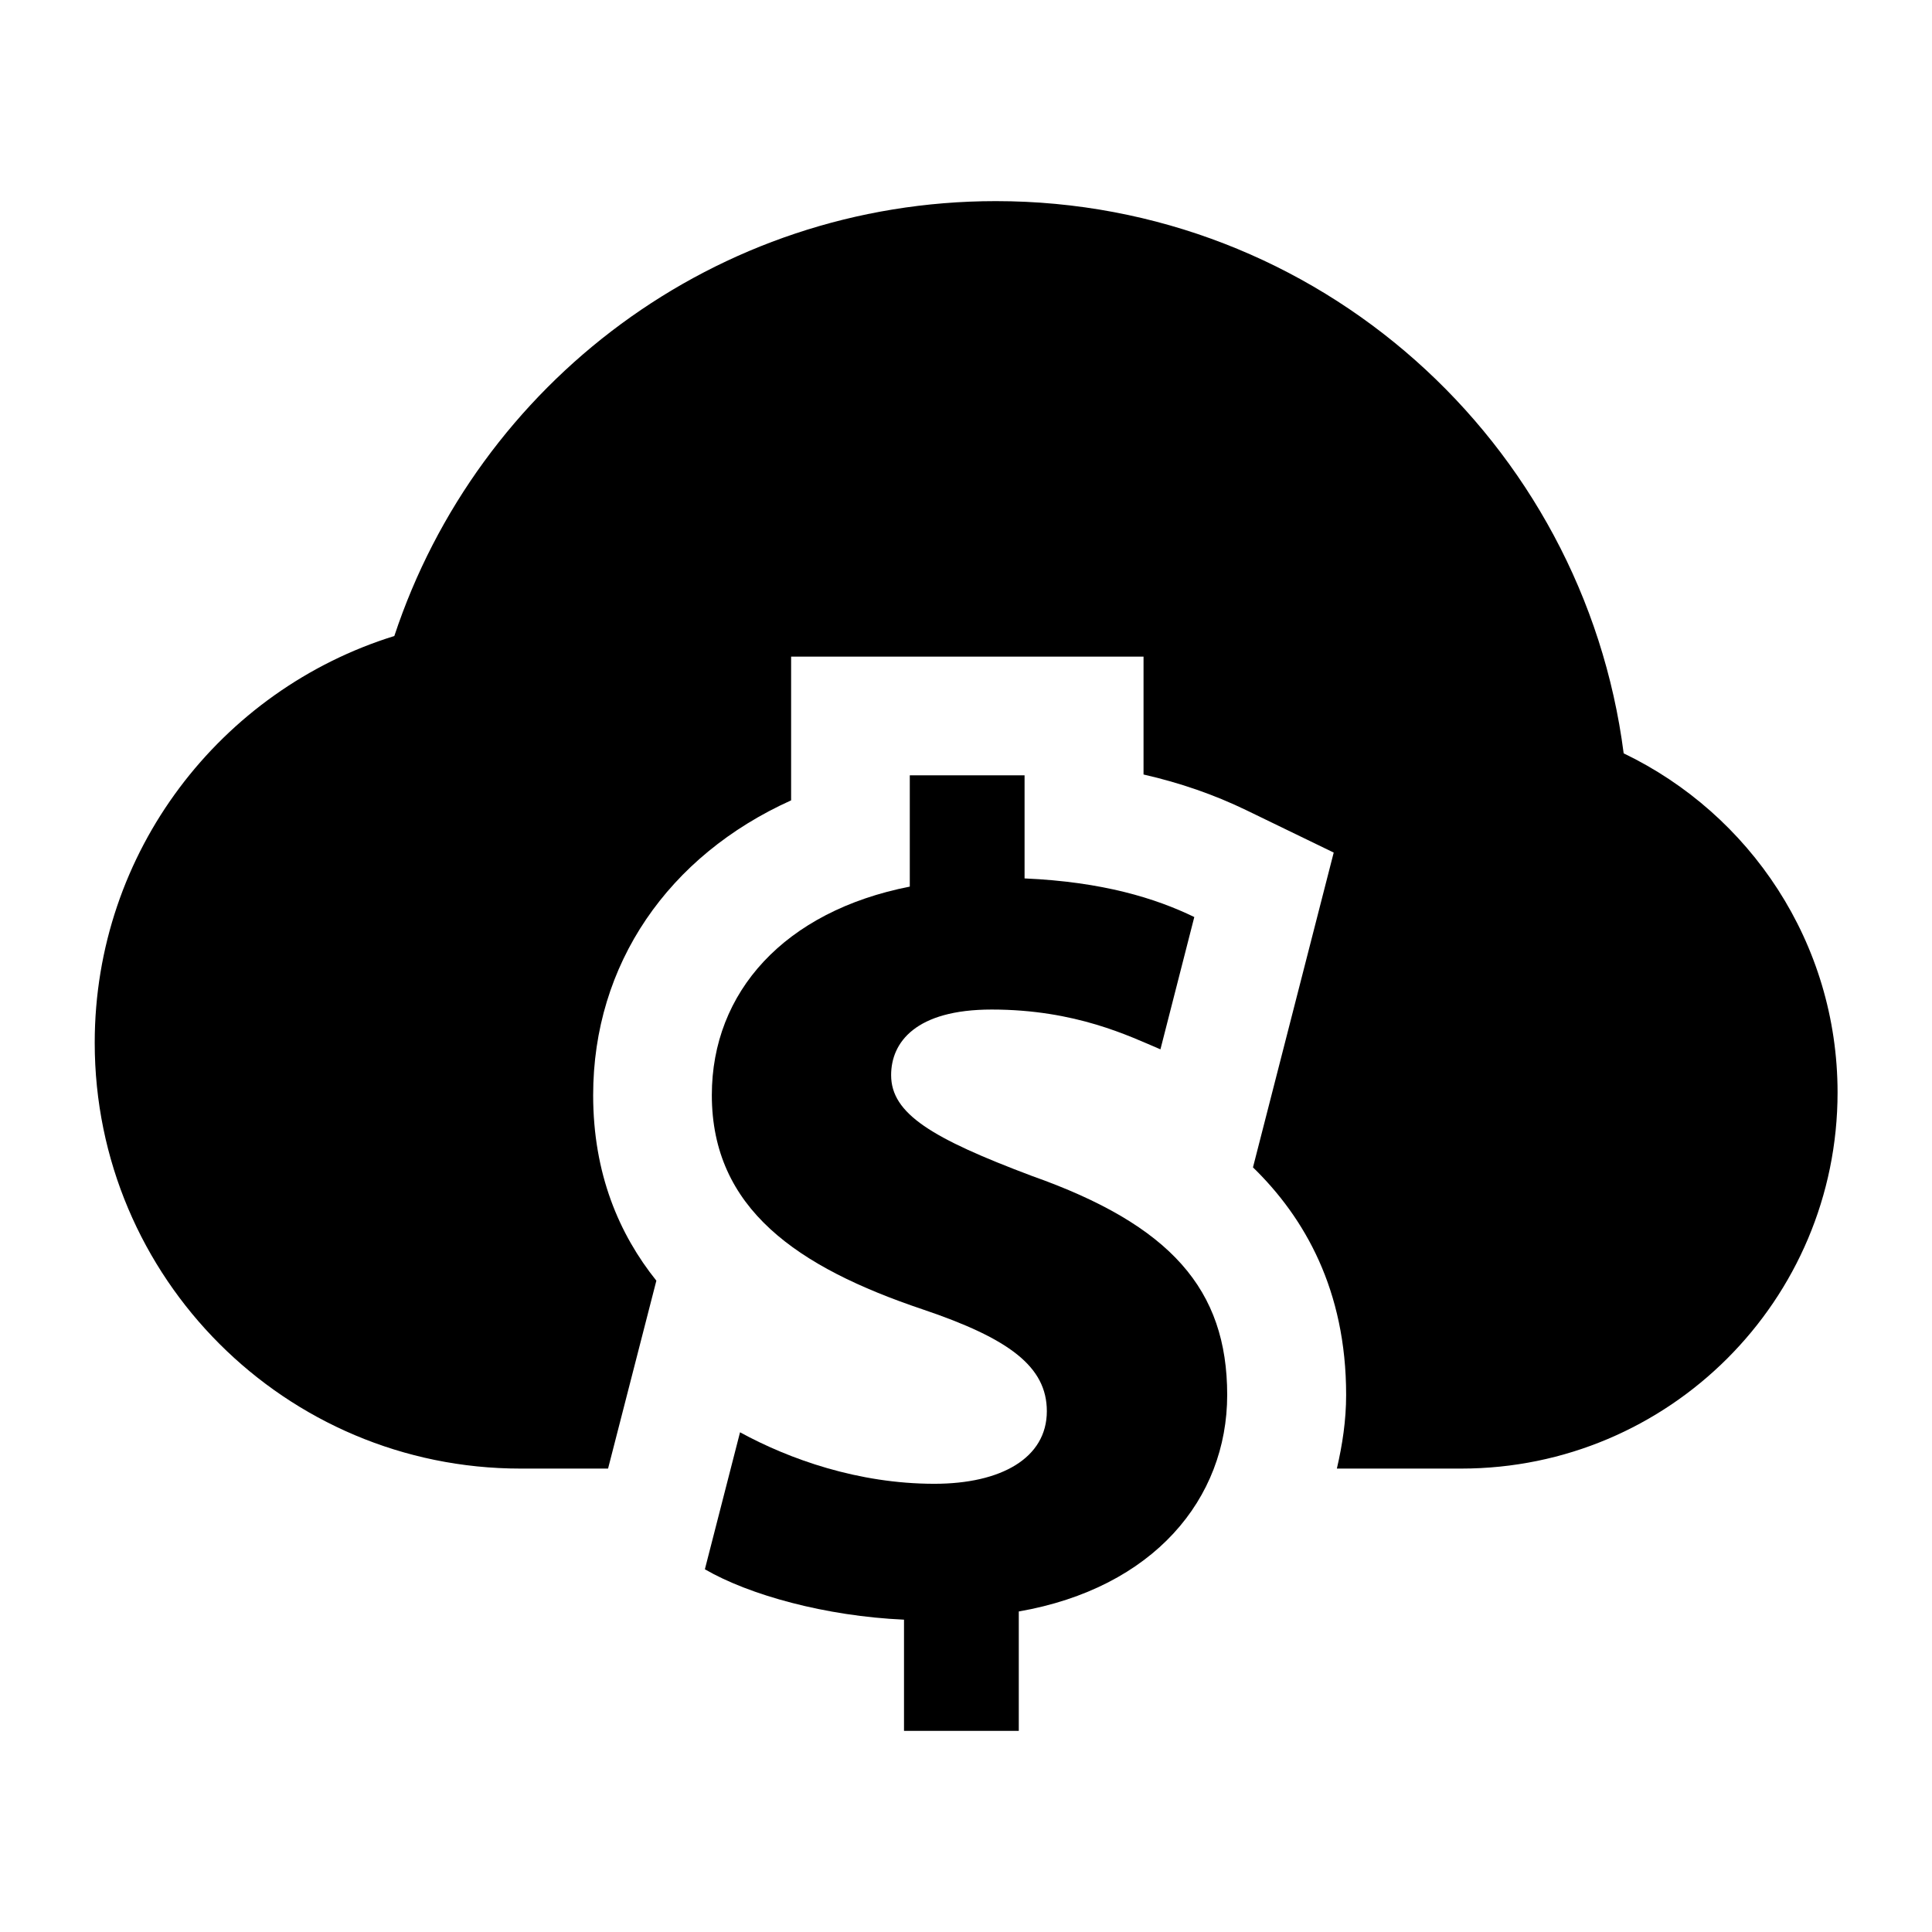
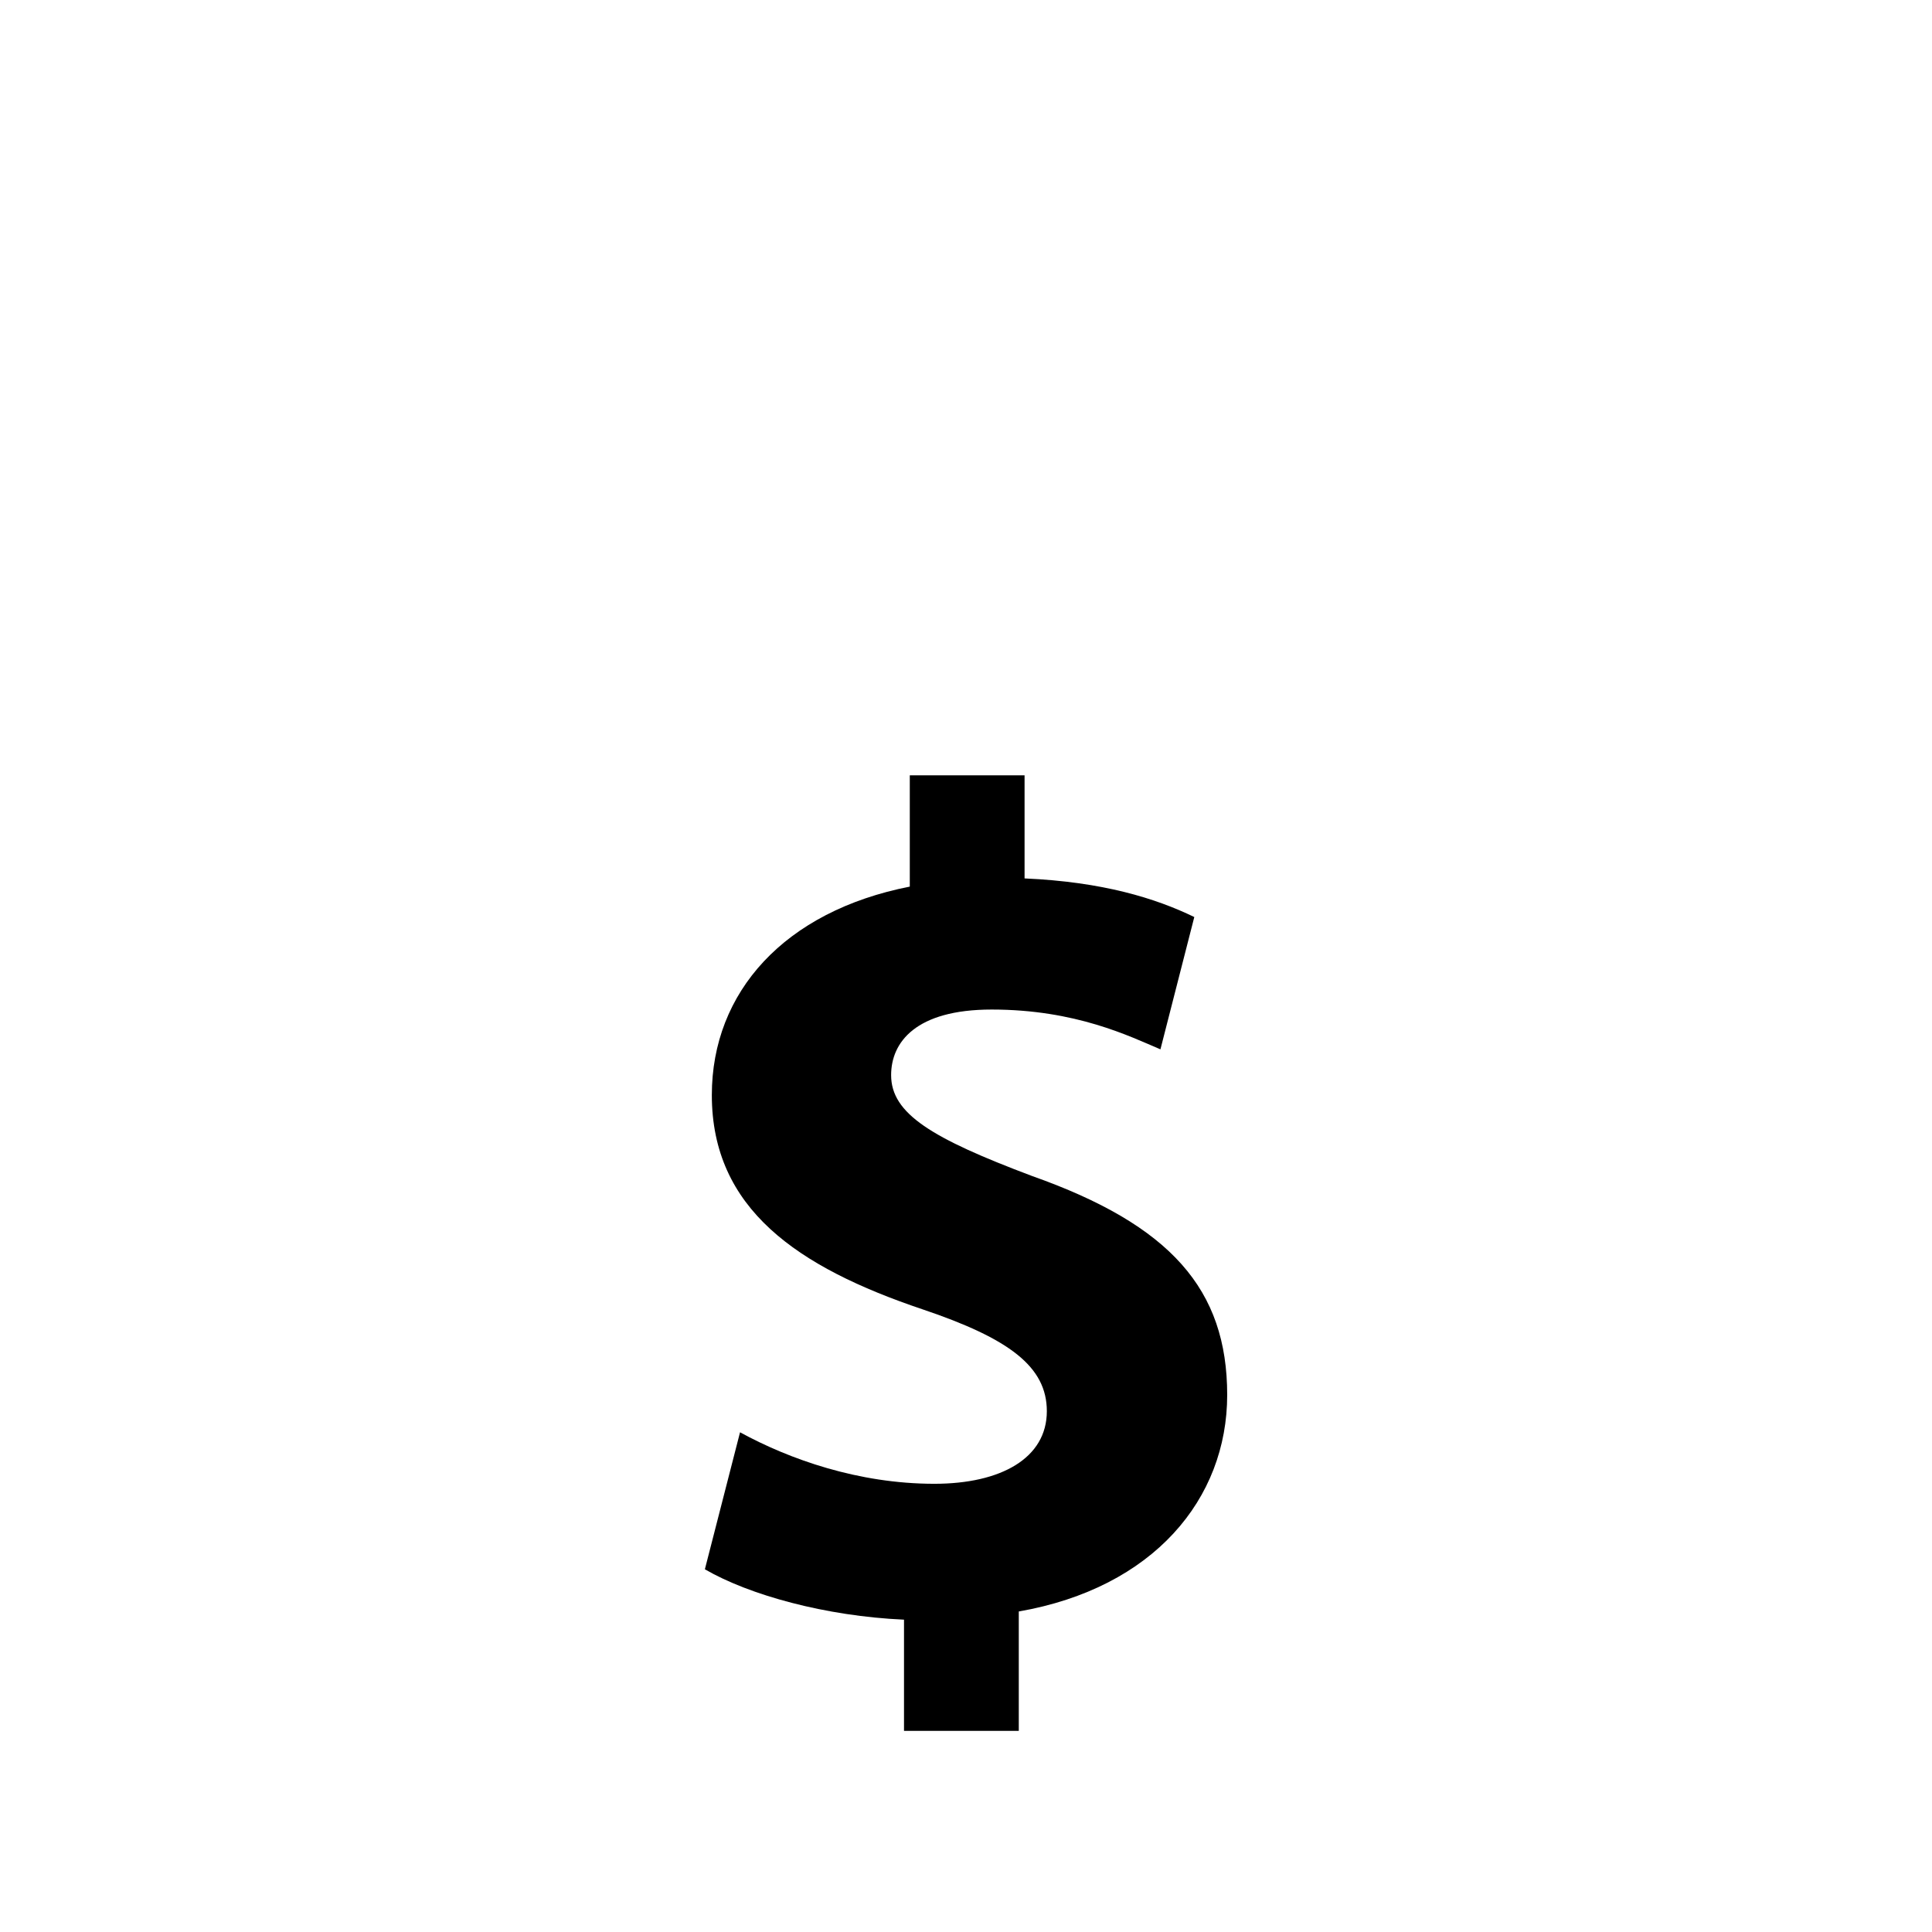
<svg xmlns="http://www.w3.org/2000/svg" fill="#000000" width="800px" height="800px" version="1.1" viewBox="144 144 512 512">
  <g>
-     <path d="m574.29 343.64c-10.645-82.531-81.004-146.34-166.38-146.34-74.359 0-137.27 48.336-159.41 115.25-45.973 14.25-79.398 57.105-79.398 107.8 0 62.316 50.523 112.84 112.85 112.84h23.191l12.801-49.797c-9.84-12.281-16.75-28.293-16.75-49.168 0-34.73 19.934-63.449 52.461-78.121v-38.086h93.395v31.234c9.746 2.219 18.781 5.367 27.238 9.461l23.16 11.227-21.395 83.426c13.68 13.305 24.688 32.512 24.688 60.301 0 6.769-0.992 13.227-2.457 19.523h32.969c55.074 0 99.723-44.633 99.723-99.707-0.035-39.629-23.227-73.762-56.684-89.836z" />
    <path d="m417.39 455.61c-26.387-9.934-37.234-16.438-37.234-26.688 0-8.691 6.488-17.383 26.656-17.383 22.355 0 36.621 7.133 44.715 10.547l8.973-35.062c-10.234-4.961-24.199-9.32-44.98-10.234v-27.316h-30.418v29.488c-33.203 6.519-52.461 27.93-52.461 55.246 0 30.102 22.656 45.609 55.875 56.789 22.969 7.746 32.906 15.191 32.906 26.984 0 12.422-12.121 19.238-29.805 19.238-20.168 0-38.461-6.519-51.5-13.648l-9.32 36.305c11.777 6.832 31.977 12.422 52.773 13.352v29.473h30.418v-31.645c35.676-6.219 55.23-29.789 55.23-57.402-0.012-27.922-14.922-45.008-51.828-58.043z" />
  </g>
</svg>